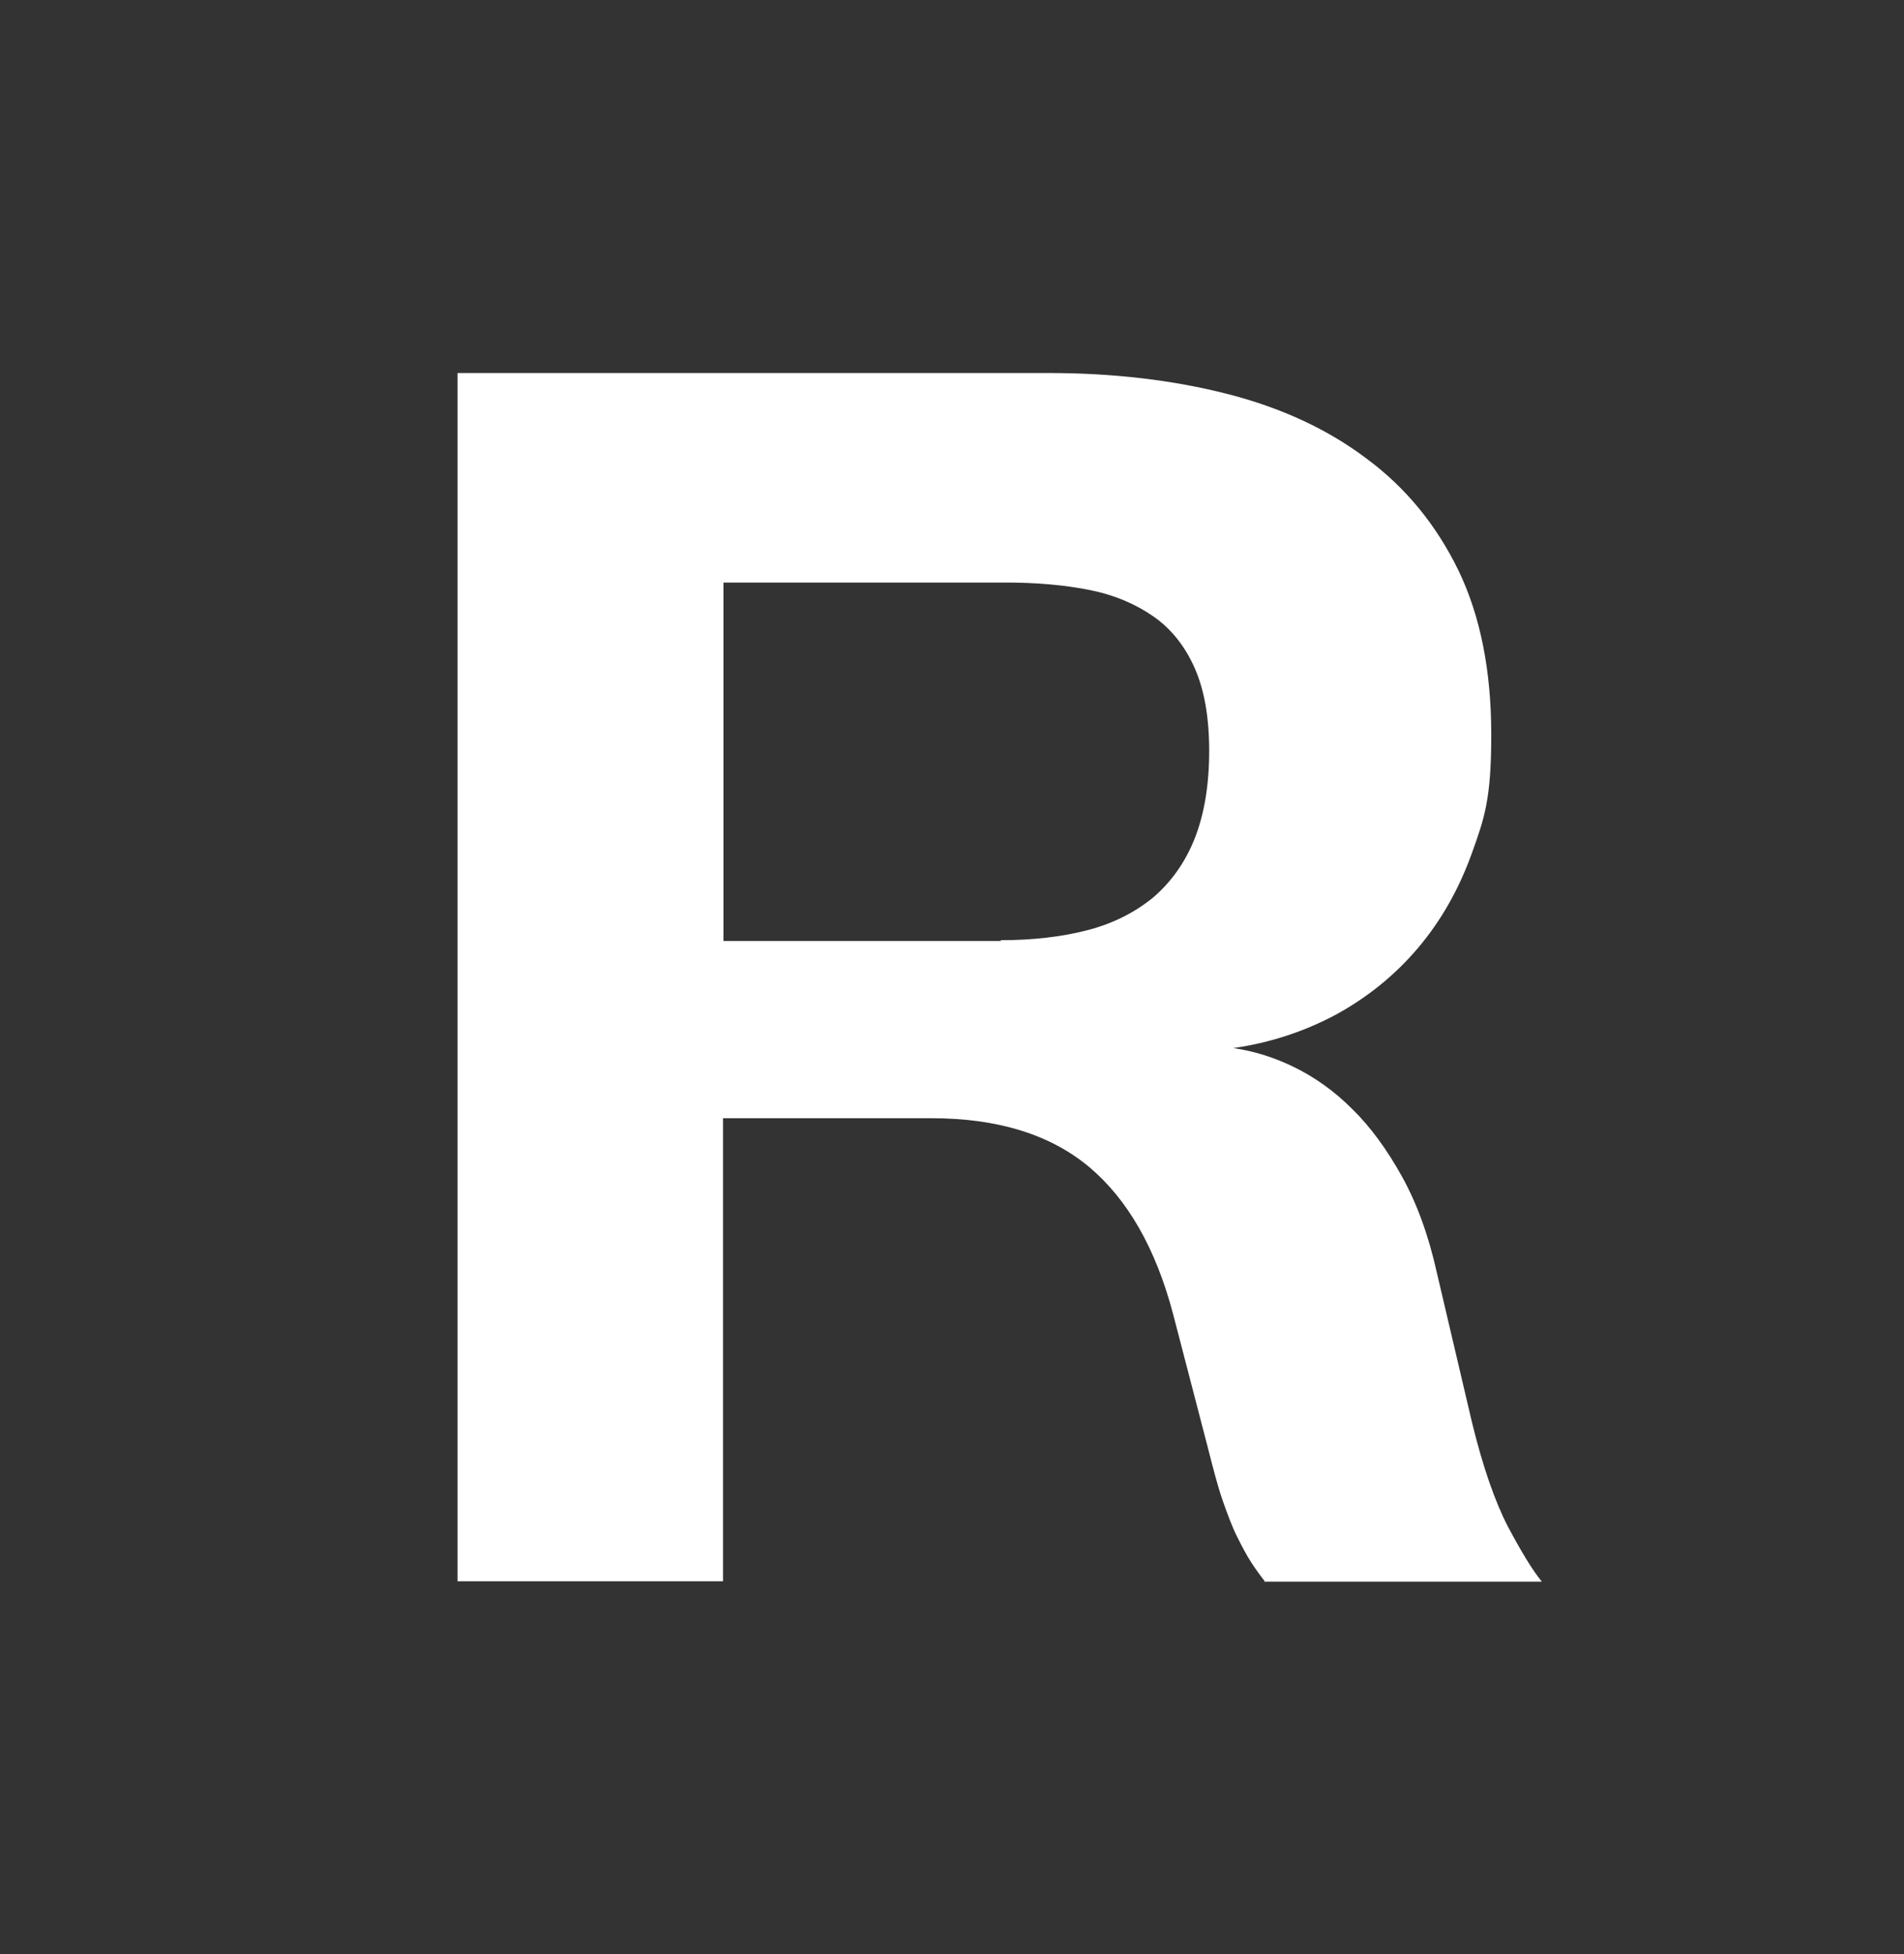
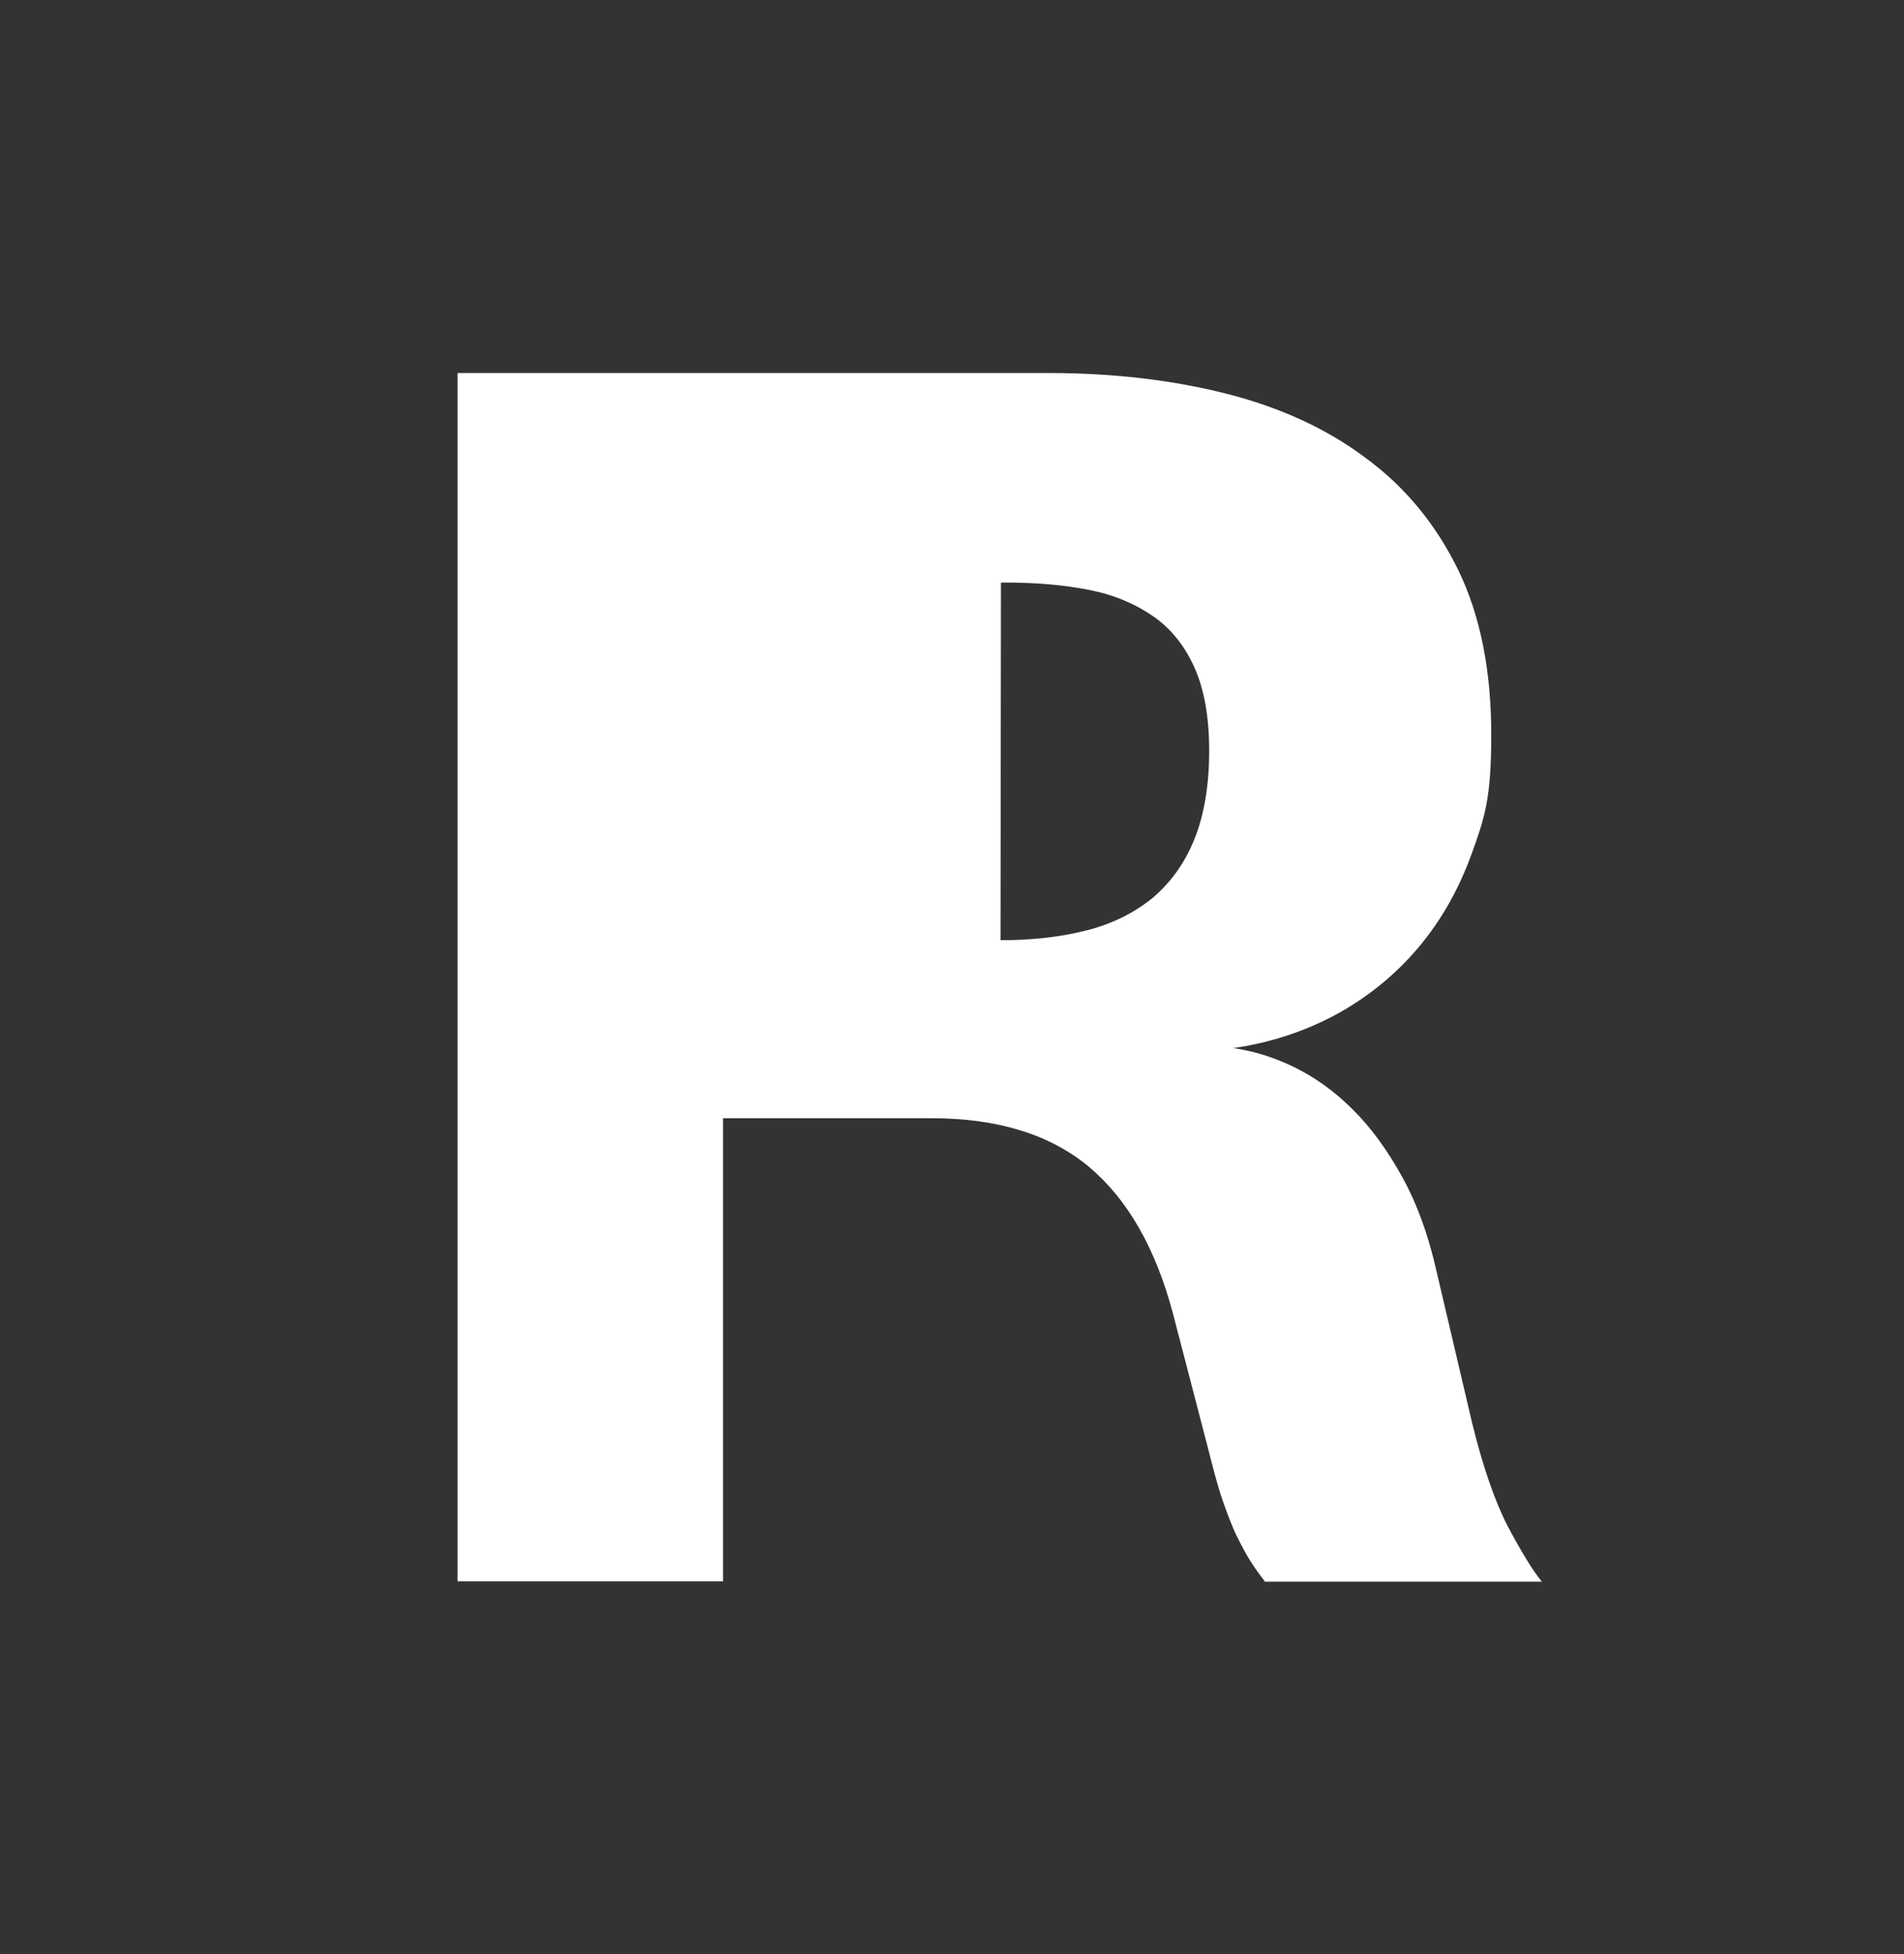
<svg xmlns="http://www.w3.org/2000/svg" id="Layer_1" version="1.1" viewBox="0 0 459 471">
  <rect x="0" y="0" width="459" height="471" fill="#333333" stroke="none" />
  <defs>
    <style>
      .st0 {
        fill: #fff;
      }
    </style>
  </defs>
-   <path class="st0" d="M304.9,381.1c-1.1-1.4-2.2-2.9-3.3-4.6-1.1-1.7-2.2-3.8-3.4-6.2-1.2-2.4-2.3-5.4-3.5-8.8-1.2-3.5-2.3-7.8-3.6-12.9l-8.3-31.9c-4.2-15.9-11-27.7-20.3-35.5-9.4-7.8-22-11.7-38-11.7h-50.2v111.6h-64V89.9h142.5c15.6,0,29.9,1.7,42.9,5,13,3.3,24.3,8.5,33.7,15.6,9.5,7,16.9,16.1,22.2,27,5.3,11,7.9,24.2,7.9,39.6s-1.6,20-4.7,28.6c-3.1,8.6-7.4,16.2-12.9,22.7-5.5,6.5-12,11.8-19.6,16-7.6,4.1-15.9,6.9-25,8.2,4.9.7,9.8,2.2,14.7,4.6,4.9,2.4,9.6,5.7,14,10.1,4.4,4.3,8.4,9.8,12,16.3,3.6,6.5,6.4,14.2,8.4,23.2l8.5,36.2c2.6,10.6,5.5,18.9,8.6,24.9,3.2,6,5.9,10.5,8.2,13.3h-67.1ZM241.2,226.6c7.7,0,14.7-.8,20.9-2.4,6.2-1.6,11.5-4.3,15.9-7.9,4.3-3.7,7.7-8.4,10-14.2,2.3-5.8,3.5-12.9,3.5-21.1s-1.2-14.8-3.5-20c-2.3-5.2-5.6-9.4-9.9-12.4-4.3-3-9.4-5.2-15.4-6.4-6-1.2-12.8-1.8-20.2-1.8h-68.1v86.4h66.9Z" />
+   <path class="st0" d="M304.9,381.1c-1.1-1.4-2.2-2.9-3.3-4.6-1.1-1.7-2.2-3.8-3.4-6.2-1.2-2.4-2.3-5.4-3.5-8.8-1.2-3.5-2.3-7.8-3.6-12.9l-8.3-31.9c-4.2-15.9-11-27.7-20.3-35.5-9.4-7.8-22-11.7-38-11.7h-50.2v111.6h-64V89.9h142.5c15.6,0,29.9,1.7,42.9,5,13,3.3,24.3,8.5,33.7,15.6,9.5,7,16.9,16.1,22.2,27,5.3,11,7.9,24.2,7.9,39.6s-1.6,20-4.7,28.6c-3.1,8.6-7.4,16.2-12.9,22.7-5.5,6.5-12,11.8-19.6,16-7.6,4.1-15.9,6.9-25,8.2,4.9.7,9.8,2.2,14.7,4.6,4.9,2.4,9.6,5.7,14,10.1,4.4,4.3,8.4,9.8,12,16.3,3.6,6.5,6.4,14.2,8.4,23.2l8.5,36.2c2.6,10.6,5.5,18.9,8.6,24.9,3.2,6,5.9,10.5,8.2,13.3h-67.1ZM241.2,226.6c7.7,0,14.7-.8,20.9-2.4,6.2-1.6,11.5-4.3,15.9-7.9,4.3-3.7,7.7-8.4,10-14.2,2.3-5.8,3.5-12.9,3.5-21.1s-1.2-14.8-3.5-20c-2.3-5.2-5.6-9.4-9.9-12.4-4.3-3-9.4-5.2-15.4-6.4-6-1.2-12.8-1.8-20.2-1.8h-68.1h66.9Z" />
</svg>